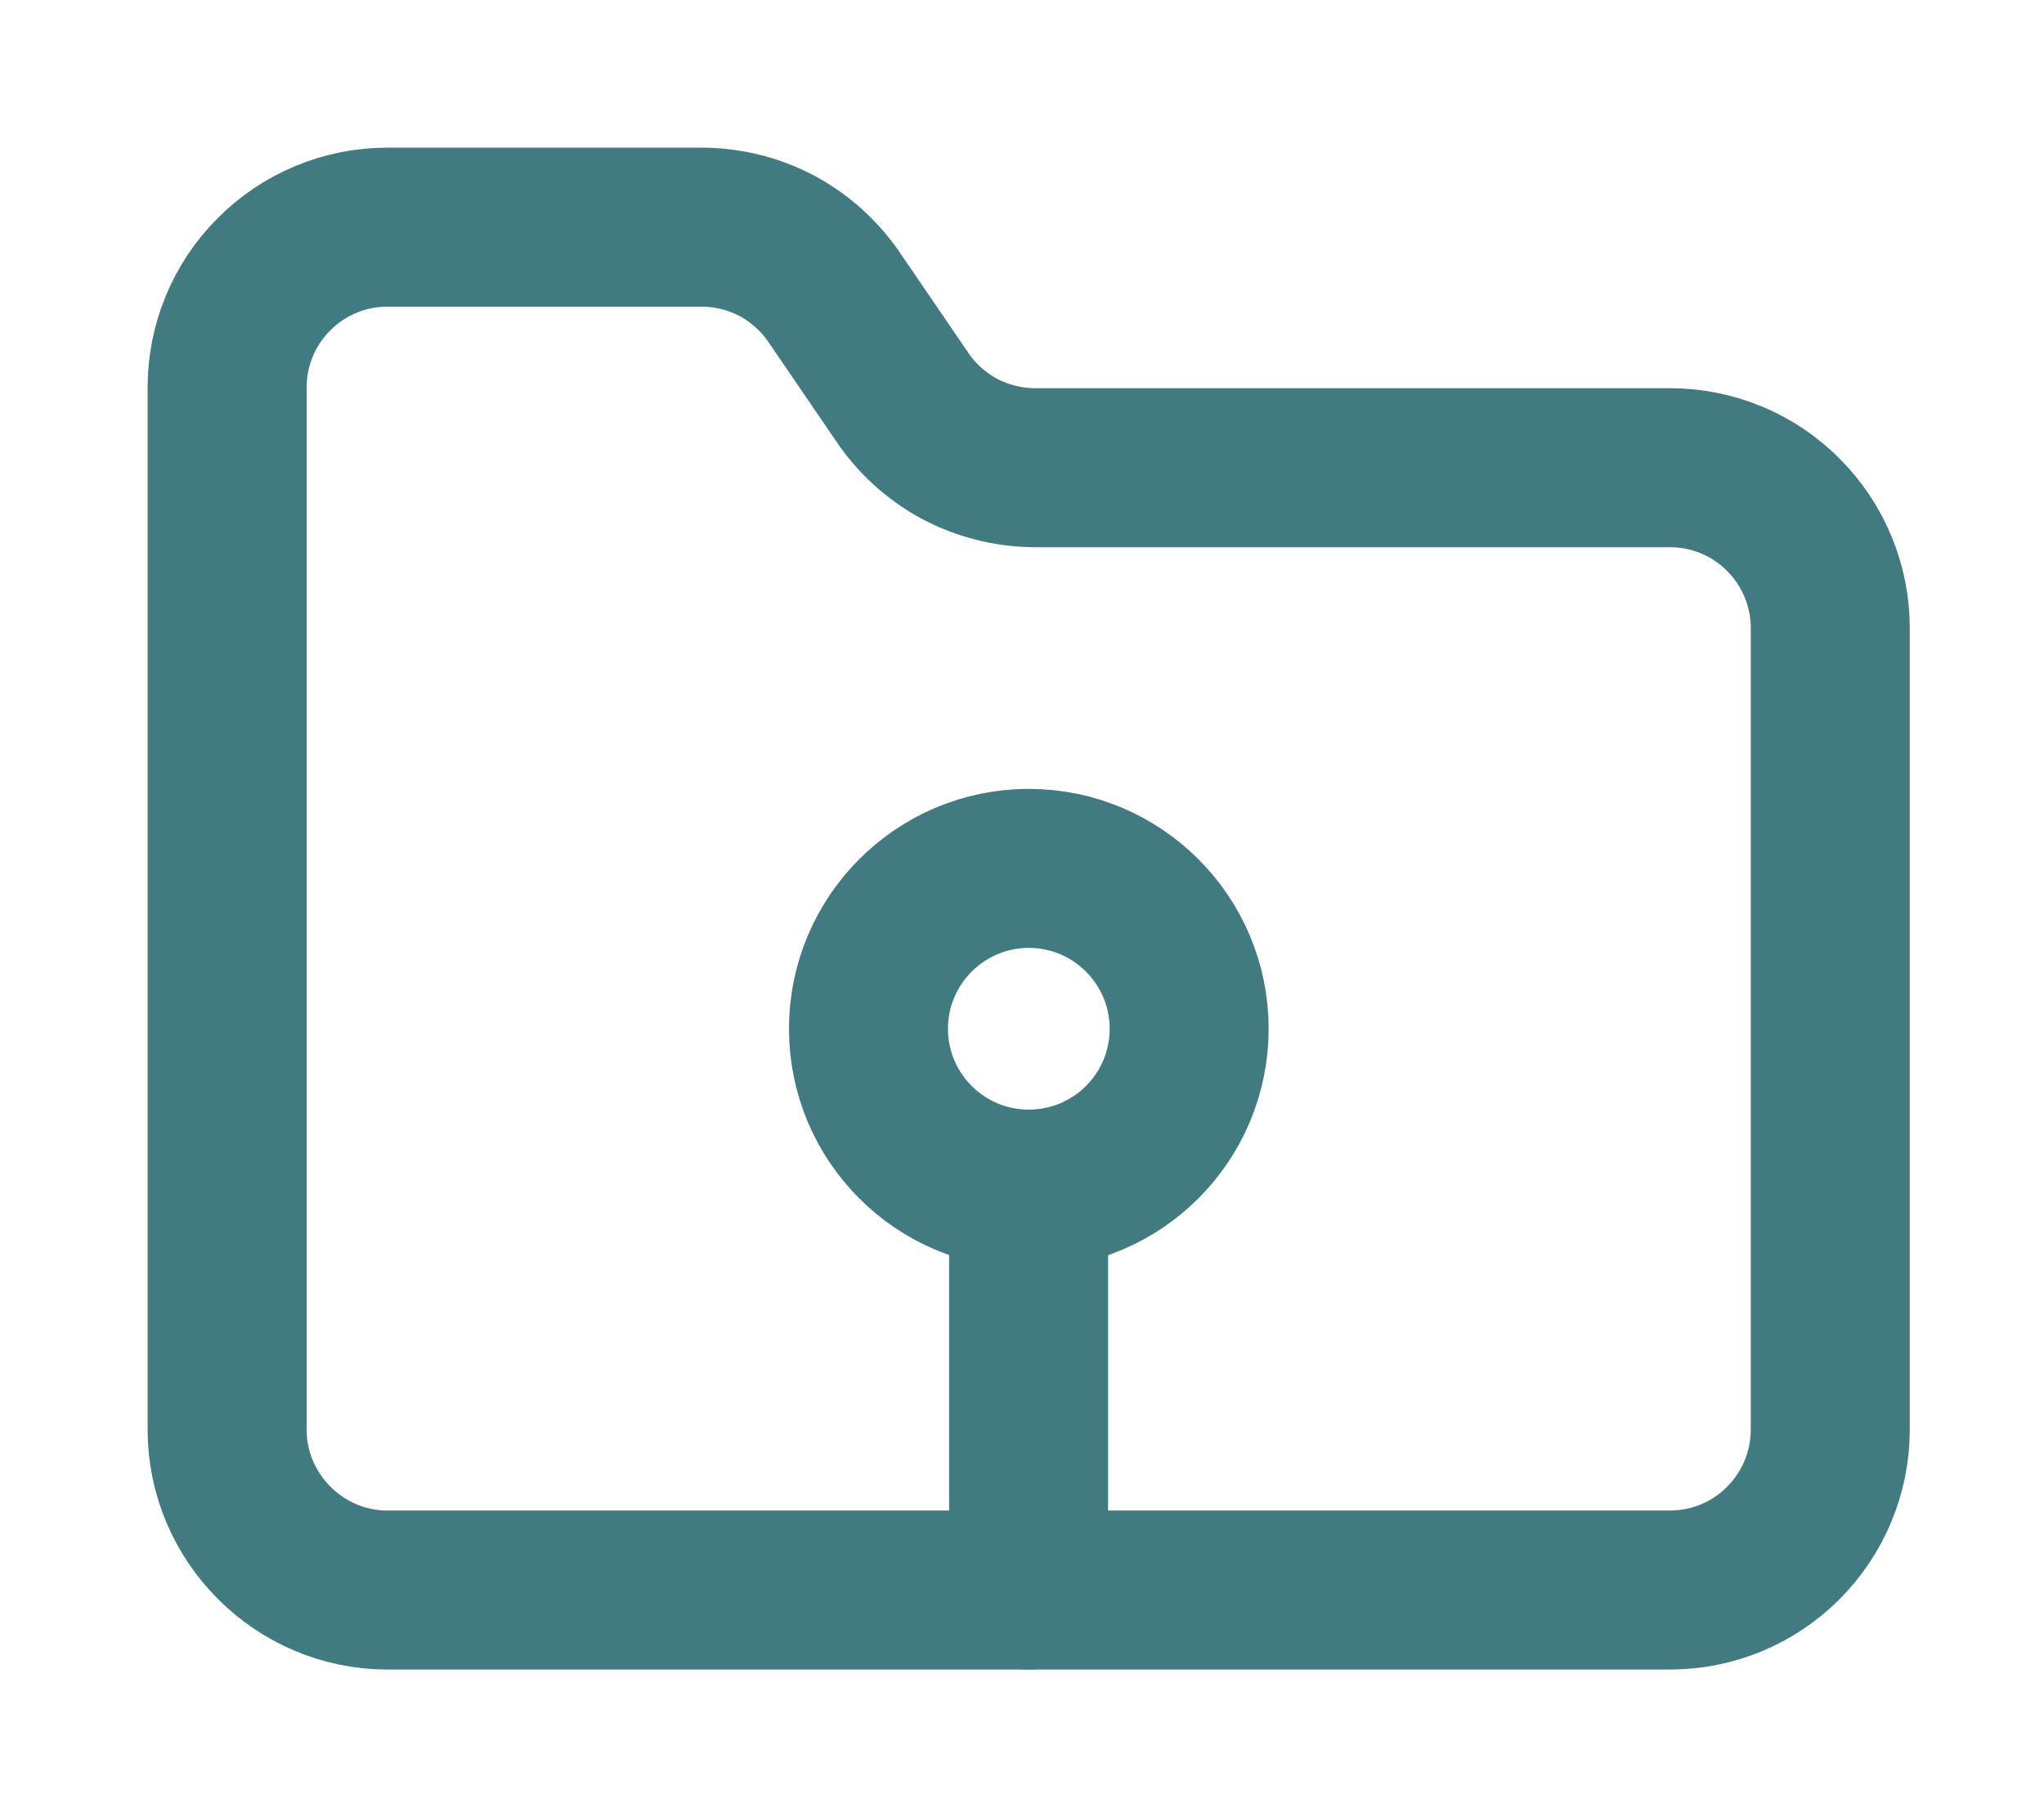
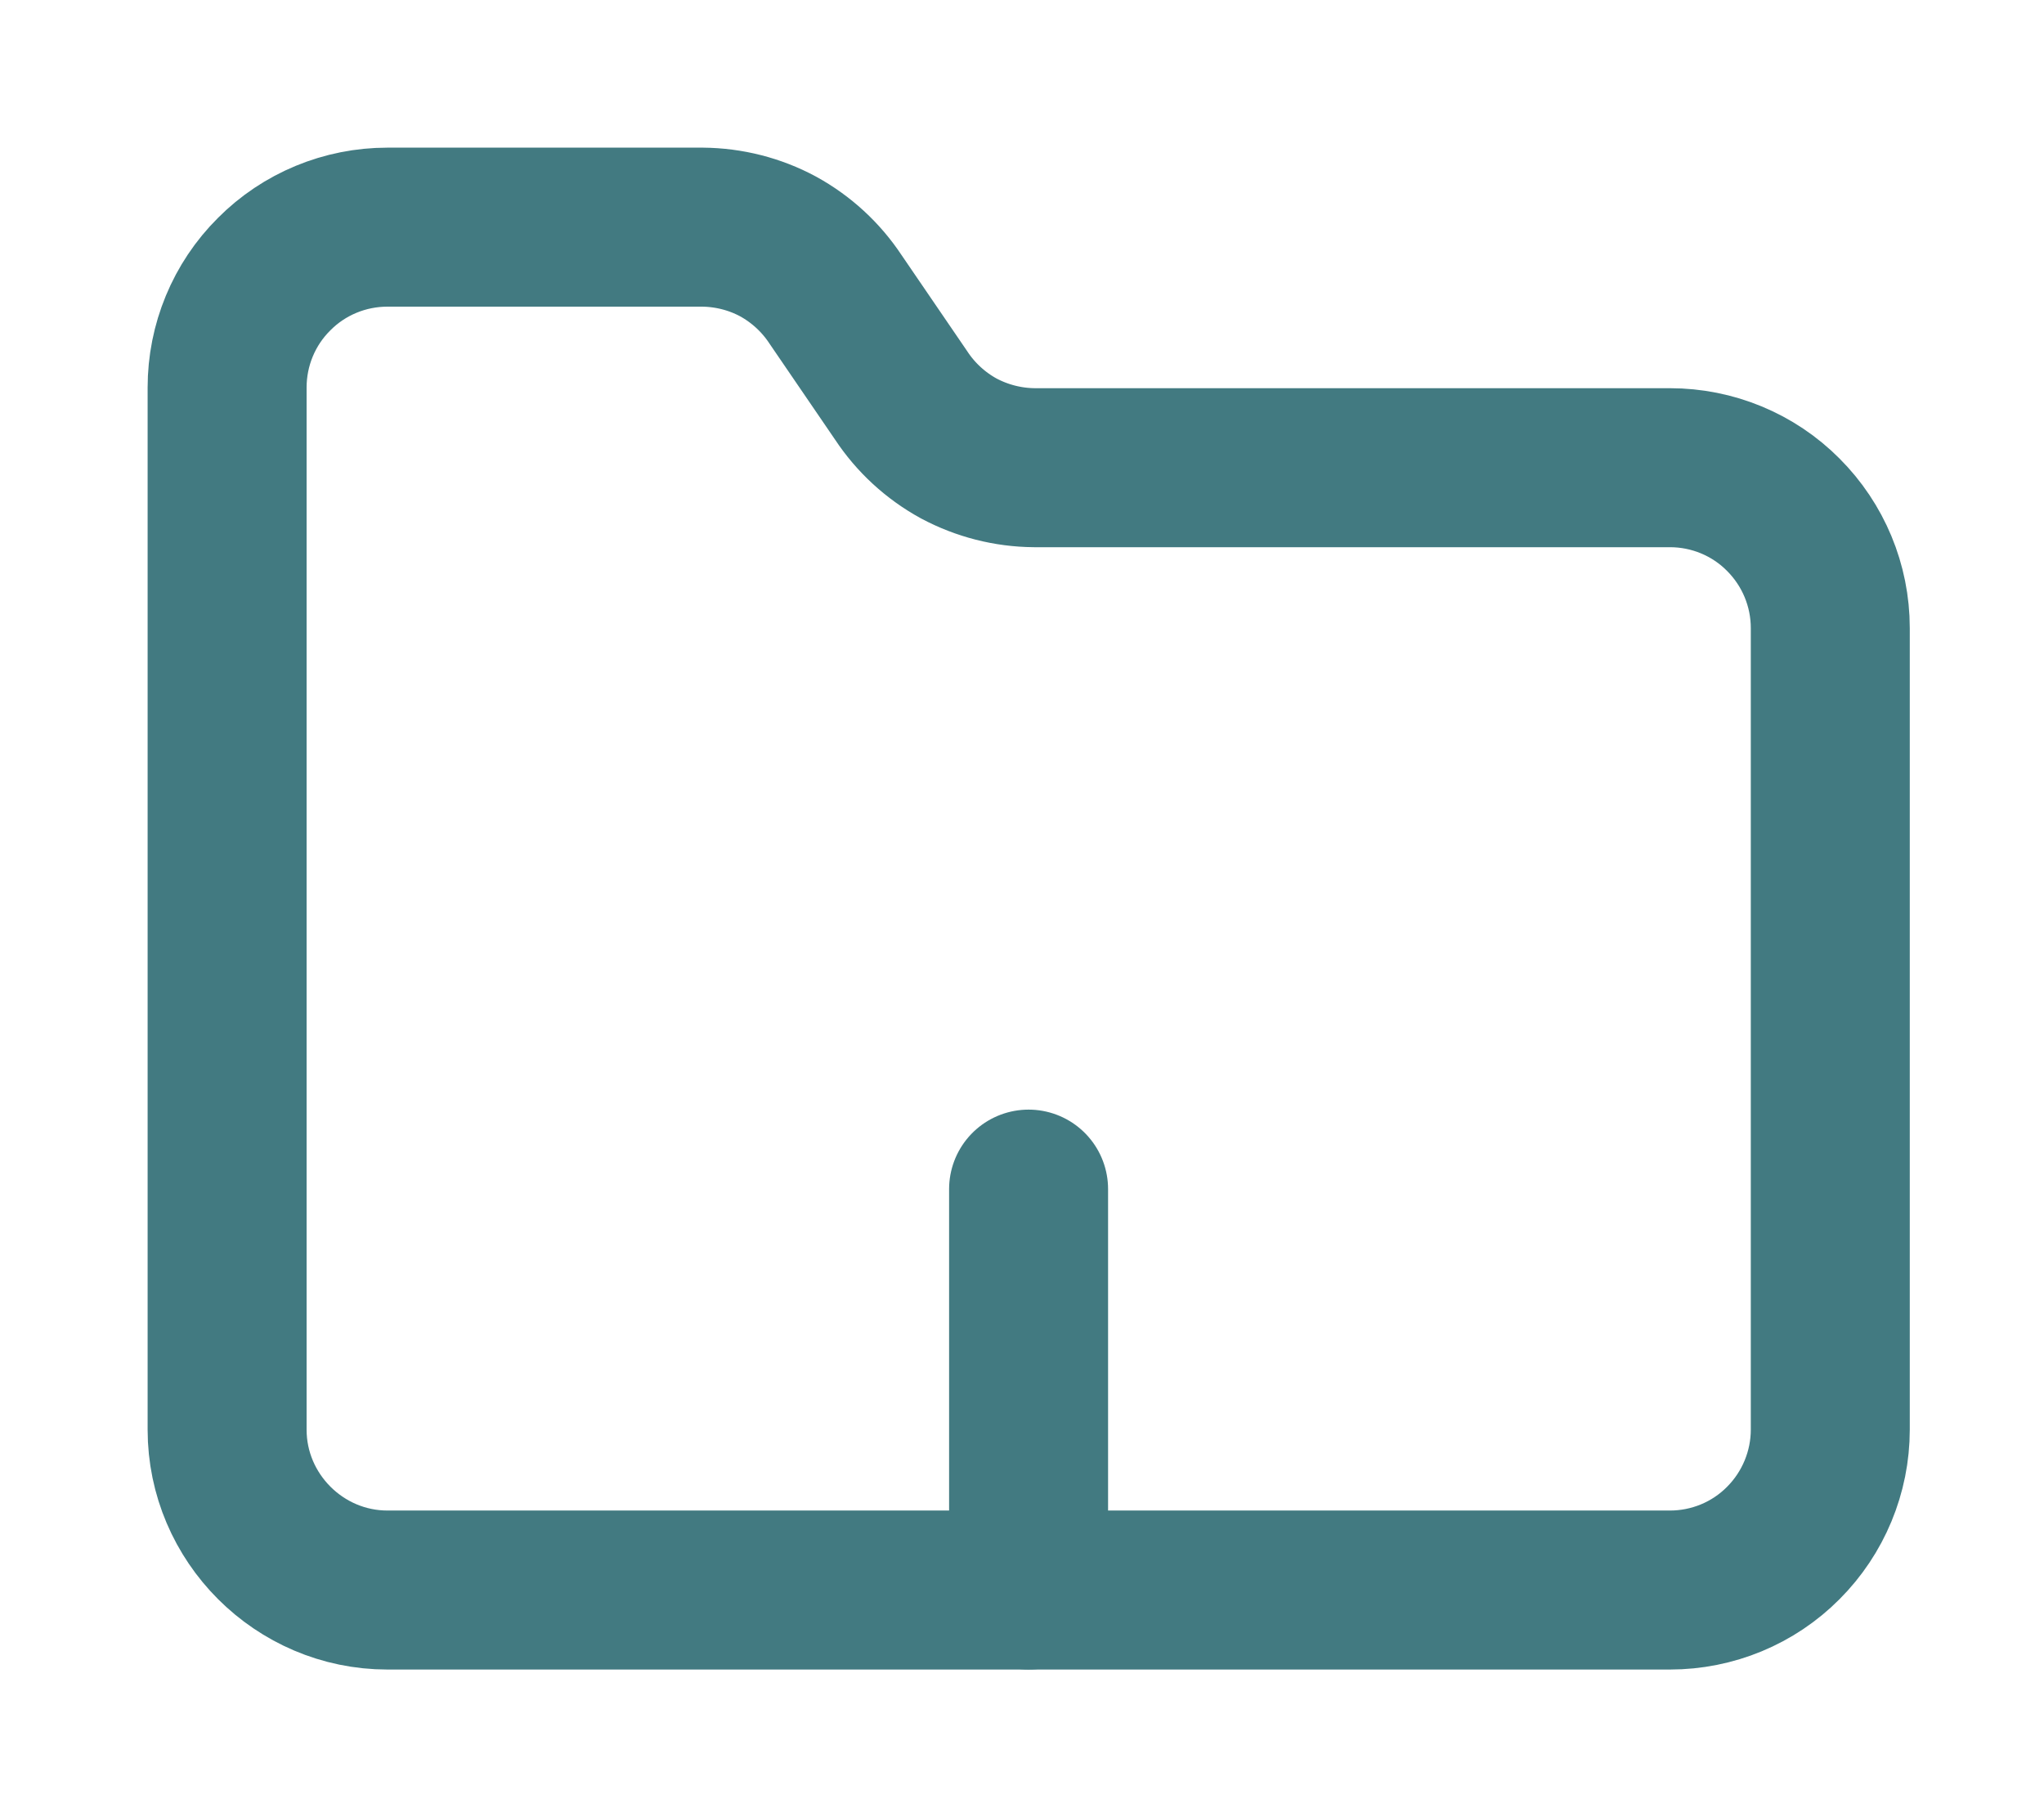
<svg xmlns="http://www.w3.org/2000/svg" width="9" height="8" viewBox="0 0 9 8" fill="none">
  <path d="M1.706 7H7.353C7.54 7 7.72 6.926 7.852 6.793C7.984 6.661 8.059 6.481 8.059 6.294V2.765C8.059 2.577 7.984 2.398 7.852 2.266C7.72 2.133 7.54 2.059 7.353 2.059H4.554C4.438 2.058 4.324 2.029 4.221 1.974C4.119 1.918 4.032 1.838 3.968 1.741L3.679 1.318C3.615 1.221 3.528 1.141 3.426 1.085C3.324 1.03 3.209 1.001 3.093 1H1.706C1.519 1 1.339 1.074 1.207 1.207C1.074 1.339 1 1.519 1 1.706V6.294C1 6.682 1.318 7 1.706 7Z" stroke="#427A81" stroke-width="0.7" stroke-linecap="round" stroke-linejoin="round" />
-   <path d="M4.53 5.235C4.92 5.235 5.236 4.919 5.236 4.529C5.236 4.14 4.92 3.823 4.53 3.823C4.14 3.823 3.824 4.14 3.824 4.529C3.824 4.919 4.14 5.235 4.53 5.235Z" stroke="#427A81" stroke-width="0.7" stroke-linecap="round" stroke-linejoin="round" />
  <path d="M4.529 5.235V7" stroke="#427A81" stroke-width="0.7" stroke-linecap="round" stroke-linejoin="round" />
</svg>